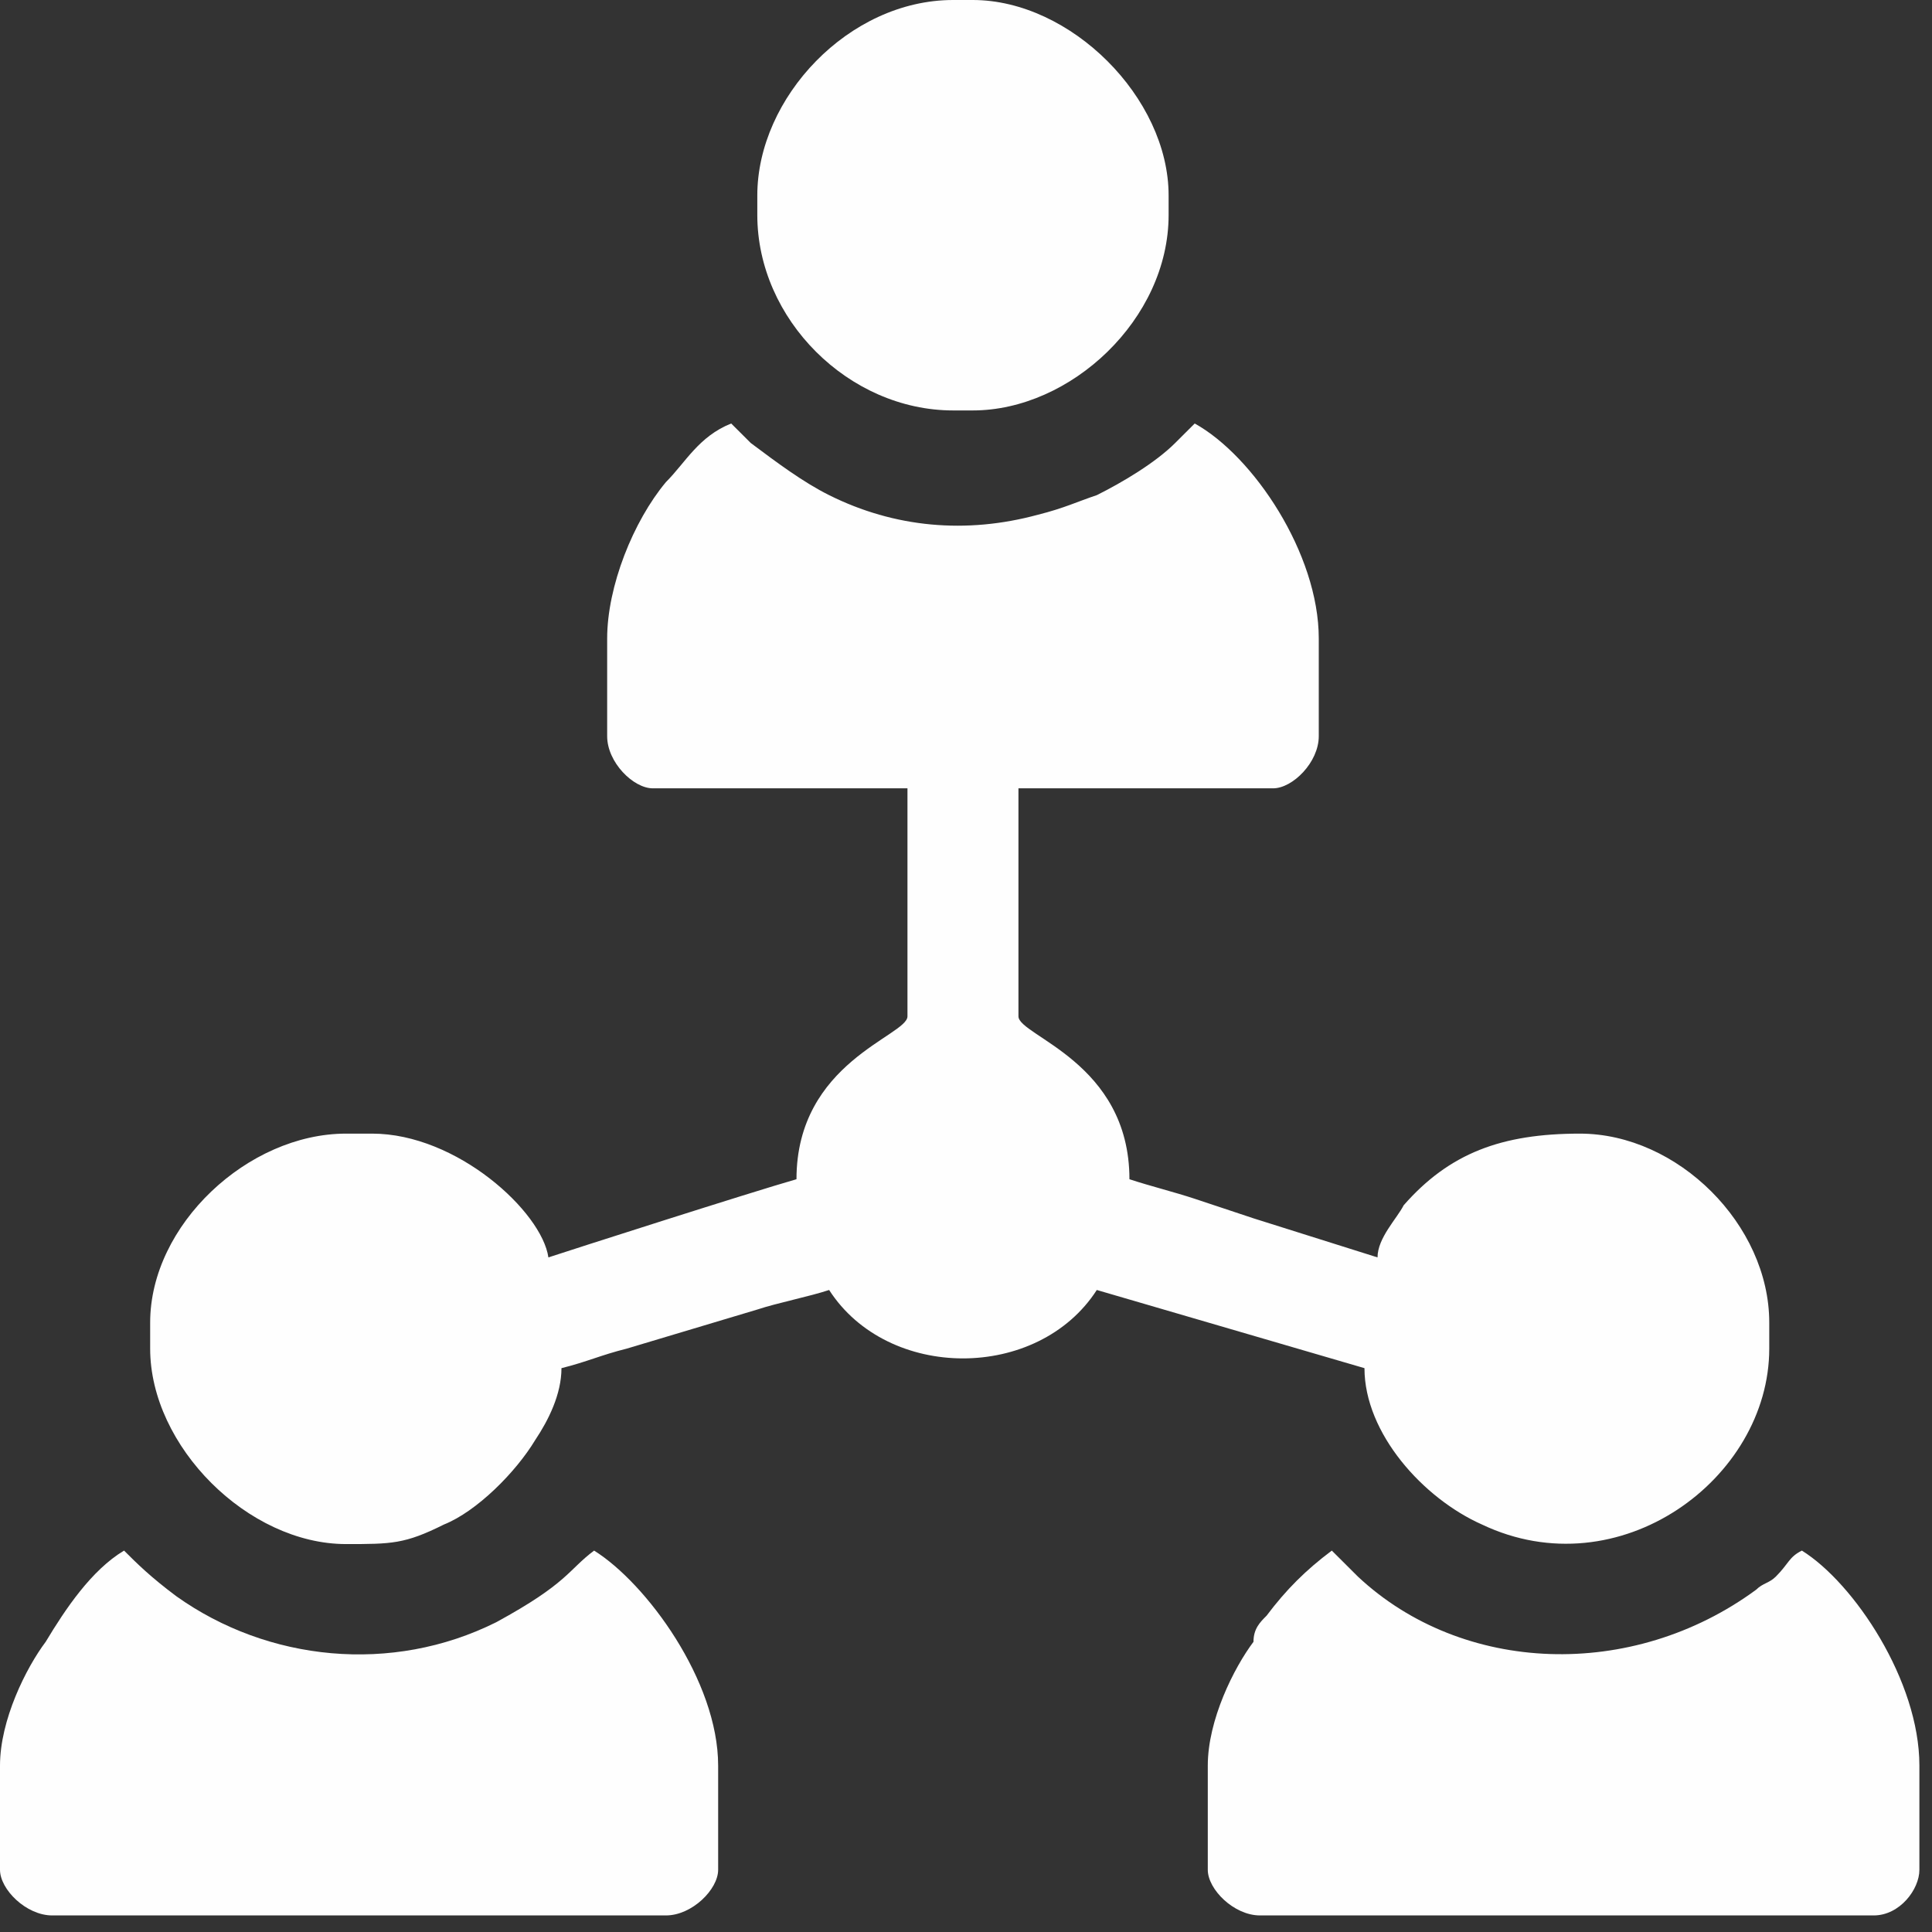
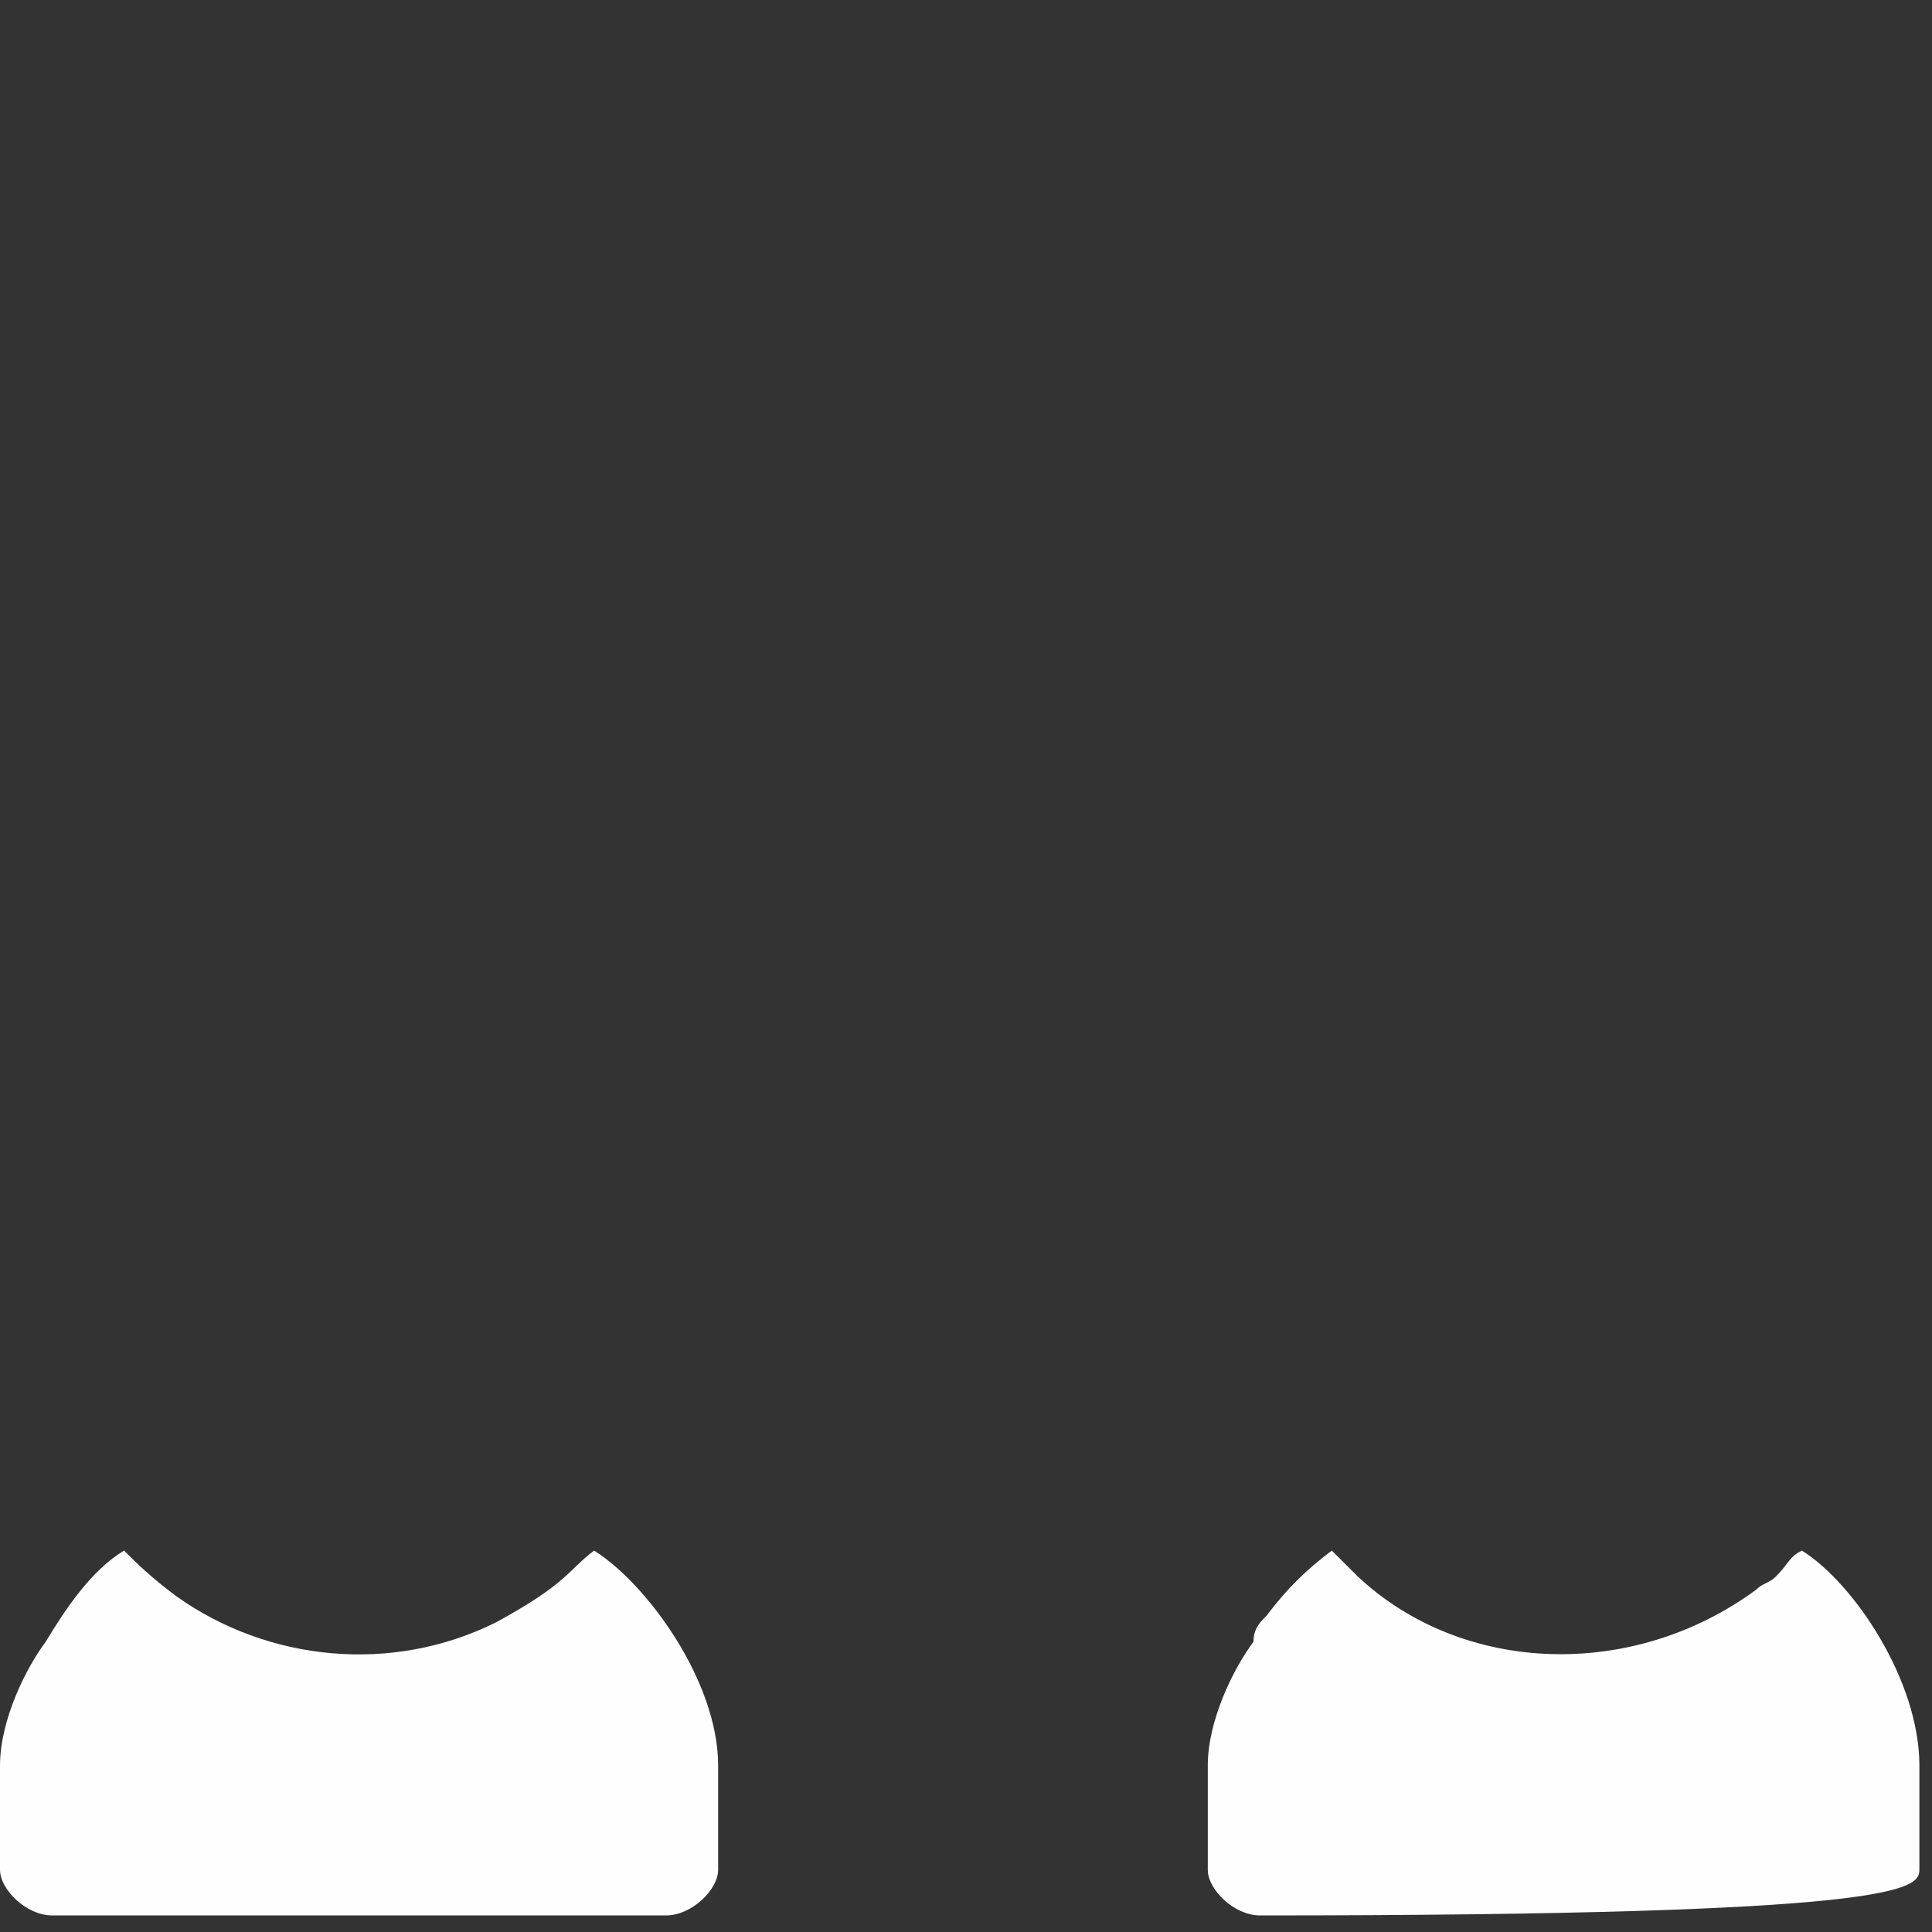
<svg xmlns="http://www.w3.org/2000/svg" width="101" height="101" viewBox="0 0 101 101" fill="none">
  <rect x="0" y="0" width="101" height="101" fill="#333333" stroke="none" />
-   <path fill-rule="evenodd" clip-rule="evenodd" d="M31.741 33.378V38.487C31.741 39.849 33.106 41.212 34.13 41.212H47.44V53.132C47.44 54.154 41.638 55.517 41.638 61.647C39.249 62.328 29.693 65.394 28.669 65.734C28.328 63.35 23.891 59.263 19.454 59.263H18.089C12.969 59.263 7.85 64.031 7.85 69.14V70.503C7.85 75.611 12.969 80.72 18.089 80.72C20.478 80.72 21.16 80.72 23.208 79.698C24.915 79.017 26.962 76.974 27.986 75.271C28.669 74.249 29.352 72.887 29.352 71.524C30.717 71.184 31.399 70.843 32.764 70.503L39.59 68.459C40.614 68.118 42.321 67.778 43.345 67.437C46.416 72.206 54.266 72.206 57.338 67.437L71.331 71.524C71.331 74.93 74.403 78.336 77.474 79.698C84.642 83.104 92.492 77.314 92.492 70.503V69.14C92.492 64.031 87.713 59.263 82.594 59.263C78.498 59.263 75.768 60.285 73.379 63.01C73.038 63.691 72.014 64.713 72.014 65.734L65.529 63.691C64.505 63.35 63.481 63.01 62.457 62.669C61.434 62.328 60.068 61.988 59.044 61.647C59.044 55.517 53.242 54.154 53.242 53.132V41.212H66.553C67.577 41.212 68.942 39.849 68.942 38.487V33.378C68.942 28.951 65.529 23.842 62.457 22.139C62.116 22.479 61.775 22.82 61.434 23.16C60.41 24.182 58.703 25.204 57.338 25.885C56.314 26.226 55.631 26.566 54.266 26.907C50.512 27.929 46.758 27.588 43.345 25.885C41.98 25.204 40.614 24.182 39.249 23.16C38.908 22.82 38.567 22.479 38.225 22.139C36.519 22.82 35.836 24.182 34.812 25.204C33.106 27.247 31.741 30.653 31.741 33.378Z" fill="#FEFEFE" />
  <path fill-rule="evenodd" clip-rule="evenodd" d="M0 92.3V97.749C0 98.771 1.365 100.134 2.73 100.134H34.812C36.178 100.134 37.543 98.771 37.543 97.749V92.3C37.543 87.872 33.788 82.763 31.058 81.061C29.693 82.082 29.693 82.763 25.939 84.807C20.478 87.532 13.993 86.851 9.215 83.445C7.85 82.423 7.167 81.742 6.485 81.061C4.778 82.082 3.413 84.126 2.389 85.829C1.365 87.191 0 89.916 0 92.3Z" fill="#FEFEFE" />
-   <path fill-rule="evenodd" clip-rule="evenodd" d="M63.14 92.3V97.749C63.14 98.771 64.505 100.134 65.87 100.134H97.952C99.317 100.134 100.341 98.771 100.341 97.749V92.3C100.341 87.872 96.928 82.763 94.198 81.061C93.515 81.401 93.515 81.742 92.833 82.423C92.491 82.763 92.15 82.763 91.809 83.104C85.324 87.872 76.451 87.532 70.99 82.423C70.307 81.742 70.307 81.742 69.624 81.061C68.259 82.082 67.236 83.104 66.212 84.466C65.87 84.807 65.529 85.148 65.529 85.829C64.505 87.191 63.14 89.916 63.14 92.3Z" fill="#FEFEFE" />
-   <path fill-rule="evenodd" clip-rule="evenodd" d="M39.59 10.218V11.239C39.59 16.689 44.368 21.457 49.829 21.457H50.853C55.973 21.457 61.092 16.689 61.092 11.239V10.218C61.092 5.109 55.973 0 50.853 0H49.829C44.368 0 39.59 5.109 39.59 10.218Z" fill="#FEFEFE" />
+   <path fill-rule="evenodd" clip-rule="evenodd" d="M63.14 92.3V97.749C63.14 98.771 64.505 100.134 65.87 100.134C99.317 100.134 100.341 98.771 100.341 97.749V92.3C100.341 87.872 96.928 82.763 94.198 81.061C93.515 81.401 93.515 81.742 92.833 82.423C92.491 82.763 92.15 82.763 91.809 83.104C85.324 87.872 76.451 87.532 70.99 82.423C70.307 81.742 70.307 81.742 69.624 81.061C68.259 82.082 67.236 83.104 66.212 84.466C65.87 84.807 65.529 85.148 65.529 85.829C64.505 87.191 63.14 89.916 63.14 92.3Z" fill="#FEFEFE" />
</svg>